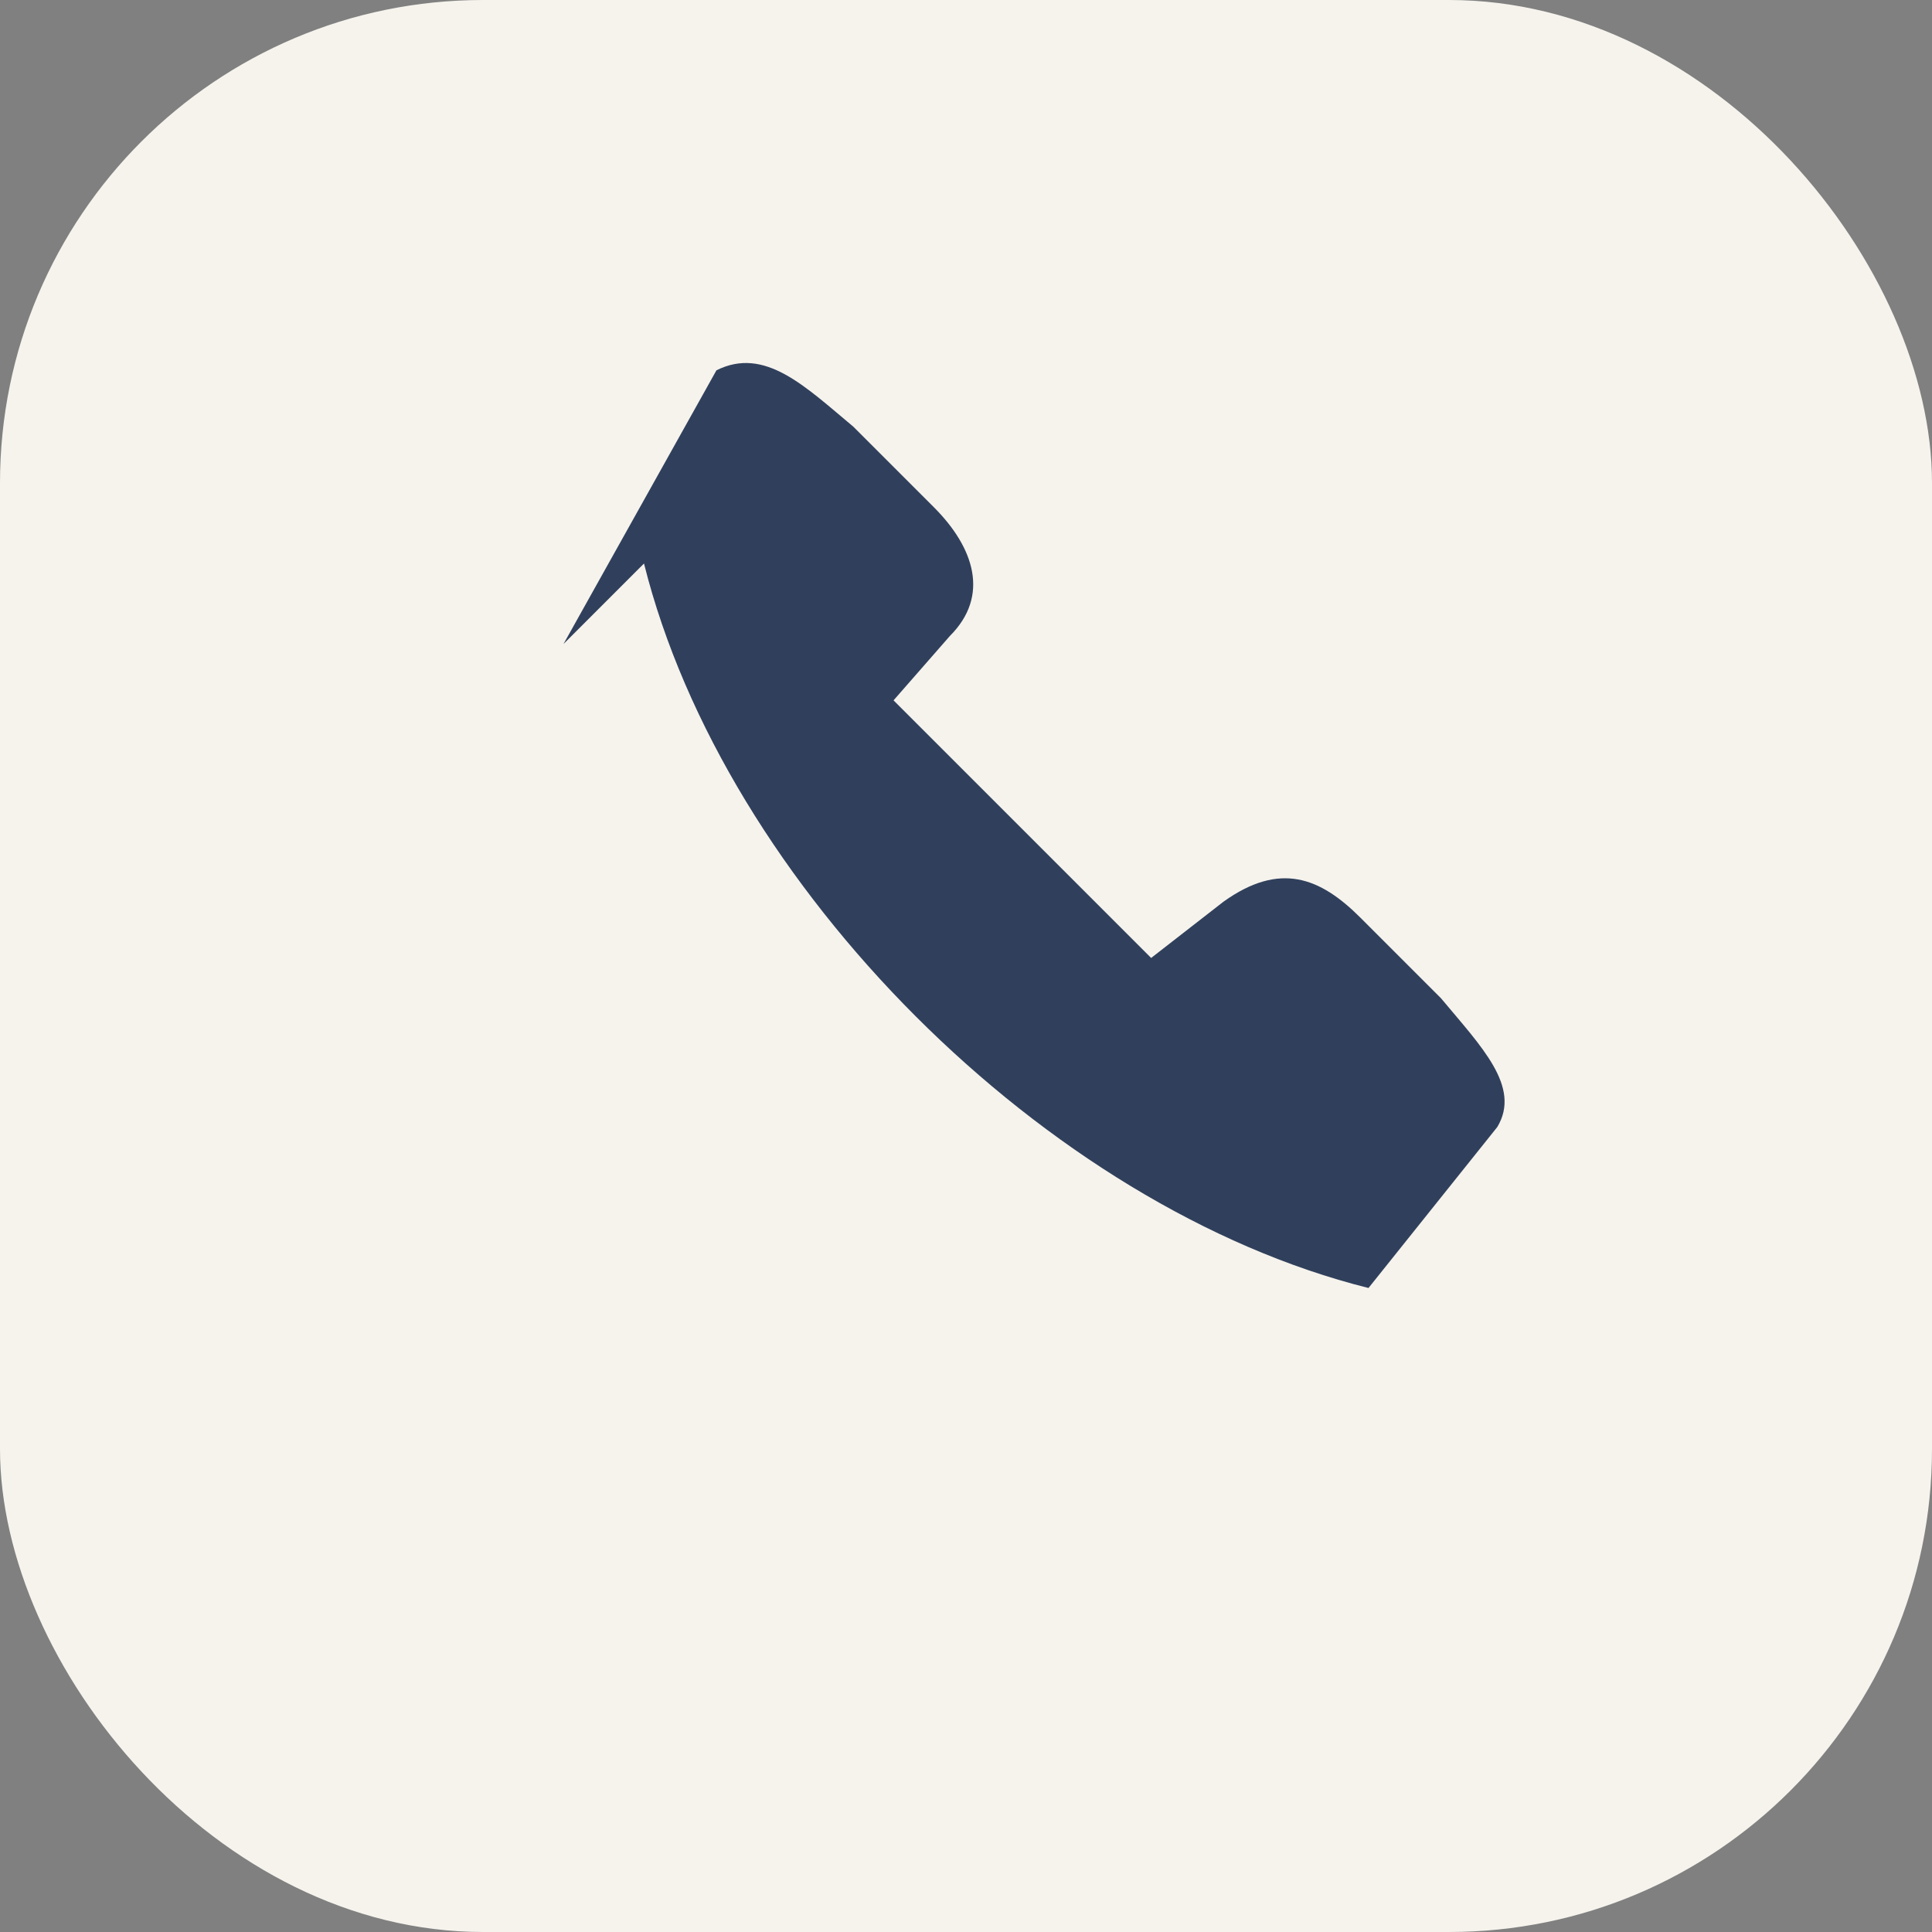
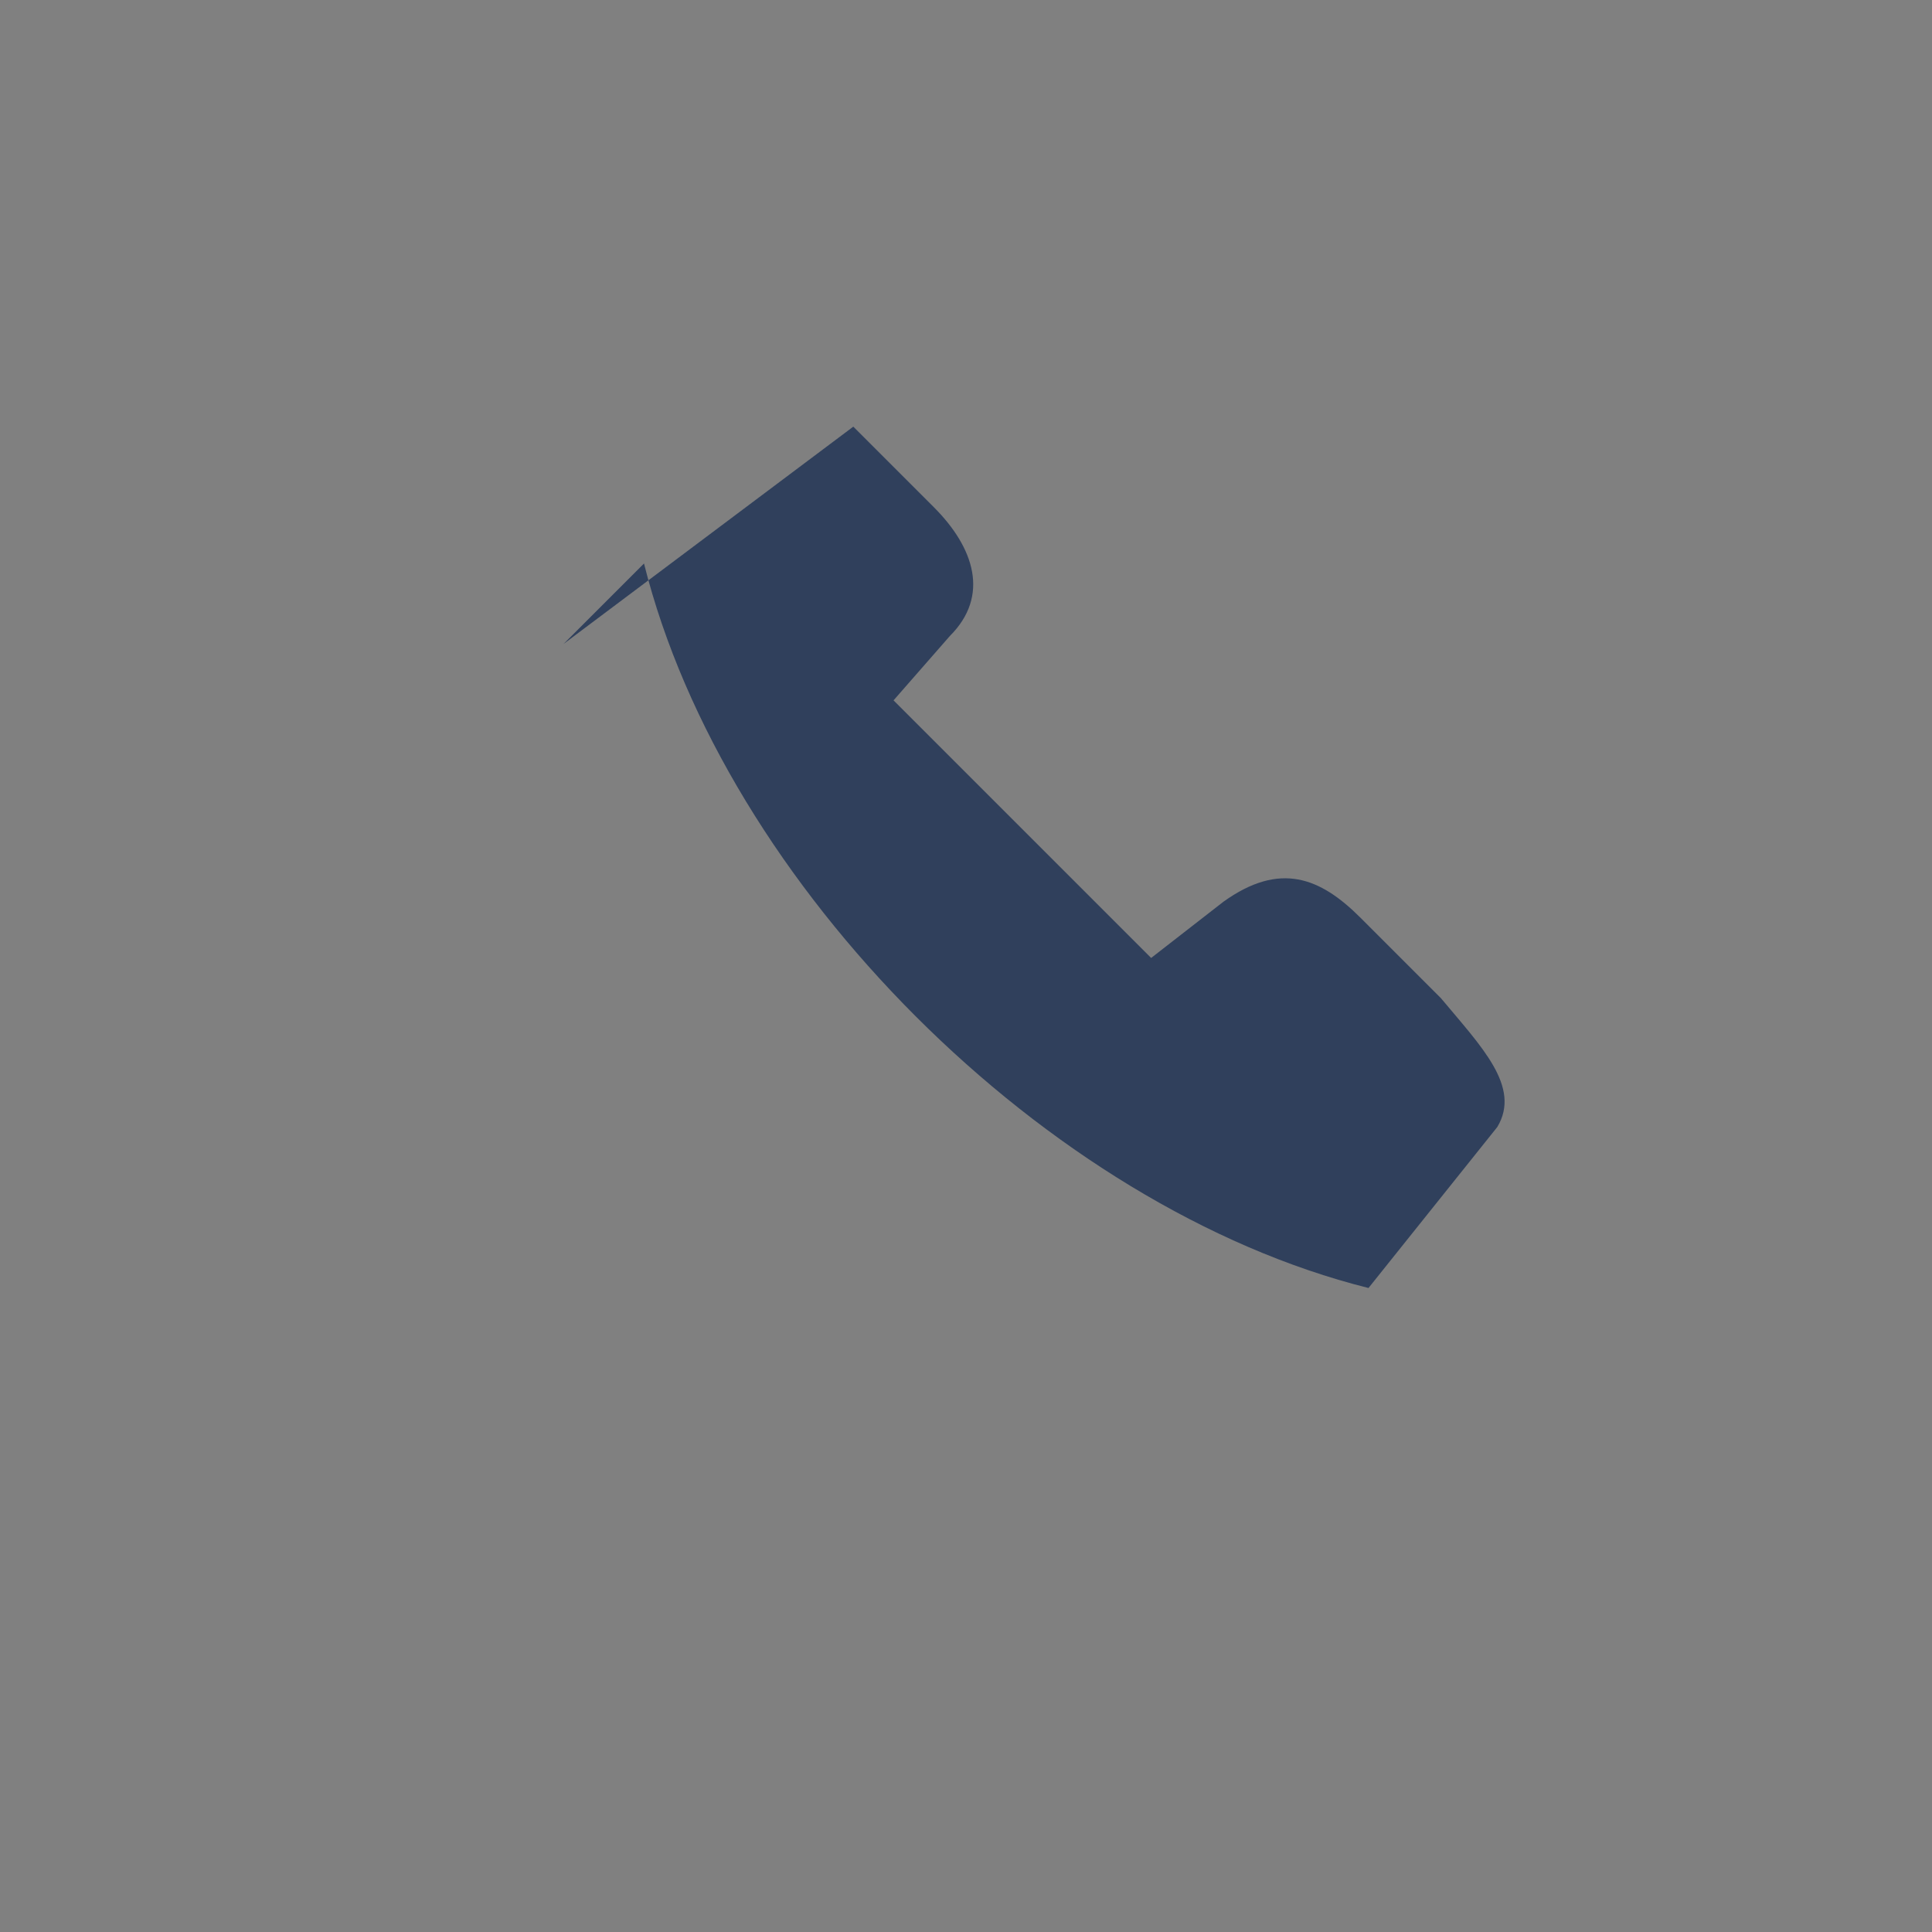
<svg xmlns="http://www.w3.org/2000/svg" viewBox="0 0 24 24" width="32" height="32">
  <rect x="0" y="0" width="24" height="24" fill="#808080" stroke="none" />
-   <rect fill="#F6F3ED" width="24" height="24" rx="6" />
-   <path d="M8 7c1 4 5 8 9 9l1.6-2c.3-.5-.2-1-.7-1.6l-1-1c-.5-.5-1-.7-1.7-.2l-.9.7c-1-1-2.2-2.2-3.2-3.2l.7-.8c.5-.5.3-1.1-.2-1.6l-1-1c-.6-.5-1.1-1-1.7-.7L7 8z" fill="#30405C" />
+   <path d="M8 7c1 4 5 8 9 9l1.6-2c.3-.5-.2-1-.7-1.6l-1-1c-.5-.5-1-.7-1.7-.2l-.9.7c-1-1-2.2-2.2-3.2-3.2l.7-.8c.5-.5.3-1.1-.2-1.6l-1-1L7 8z" fill="#30405C" />
</svg>